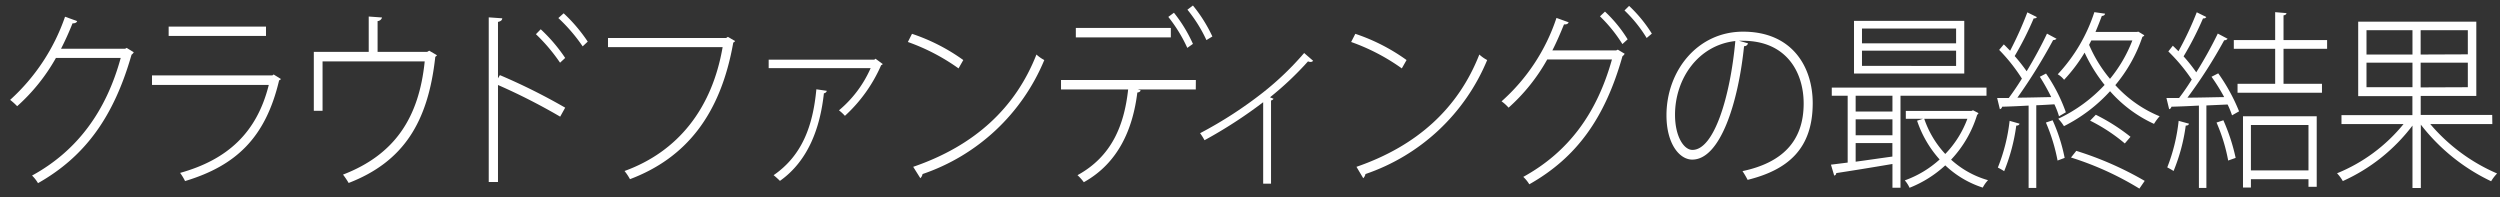
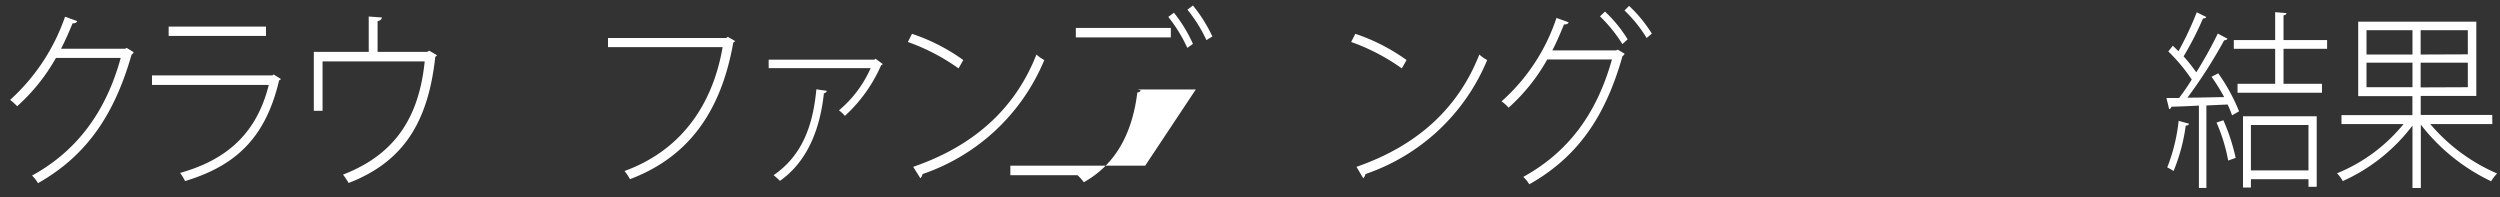
<svg xmlns="http://www.w3.org/2000/svg" id="レイヤー_1" data-name="レイヤー 1" viewBox="0 0 394.74 31.18">
  <rect x="0" y="0" width="394.74" height="31.18" fill="#333333" stroke="none" />
  <defs>
    <style>.cls-1{fill:#fff;}</style>
  </defs>
  <path class="cls-1" d="M21.12,8.25a1.2,1.2,0,0,1-.35.39C18,18.33,13.53,24.66,6,28.92a5.58,5.58,0,0,0-.94-1.2c7.18-3.93,11.71-10.2,14-18.57H8.83a29.62,29.62,0,0,1-6.12,7.62,9.76,9.76,0,0,0-1.11-1A31.53,31.53,0,0,0,10.27,2.64l1.91.69c-.08.27-.38.36-.73.36-.56,1.41-1.16,2.73-1.81,4H19.77L20,7.56Z" />
  <path class="cls-1" d="M44.36,12.48a.72.72,0,0,1-.29.21c-2.14,9.06-6.81,13.47-14.85,15.9a8.49,8.49,0,0,0-.78-1.29c7.5-2.1,12.12-6.36,14-13.89H24v-1.5H43l.21-.15ZM42,5.67H26.63V4.2H42Z" />
  <path class="cls-1" d="M58.22,2.61l2.1.15a.77.77,0,0,1-.7.57V8.19h7.83L67.77,8,69,8.73a1,1,0,0,1-.27.24c-1.13,10.38-5.07,16.59-13.68,19.92a12.77,12.77,0,0,0-.89-1.32c8.18-3.15,12-9,12.9-17.88H50.93v7.8H49.55V8.19h8.67Z" />
-   <path class="cls-1" d="M88.45,18.42a95.59,95.59,0,0,0-9.82-5V28.74H77.17v-26l2.13.15c0,.3-.24.48-.67.57v8.91l.3-.51A95.19,95.19,0,0,1,89.24,17ZM85.38,4.62a25.78,25.78,0,0,1,3.86,4.53l-.81.75a27.79,27.79,0,0,0-3.81-4.5ZM89,2.1A25.07,25.07,0,0,1,92.8,6.57L92,7.32a26.37,26.37,0,0,0-3.84-4.47Z" />
  <path class="cls-1" d="M116.07,6.48a.65.65,0,0,1-.29.24c-2,11.4-7.48,18.24-16.31,21.57A8.52,8.52,0,0,0,98.61,27c8.45-3.06,13.82-9.87,15.49-19.56H96V6h18.65l.27-.18Z" />
  <path class="cls-1" d="M139.38,10.11a.39.39,0,0,1-.25.18,23.58,23.58,0,0,1-5.72,8,7,7,0,0,0-.94-.87,18.2,18.2,0,0,0,5-6.66H121.37V9.42h16.68l.19-.15Zm-8.83,4.23a.53.53,0,0,1-.46.39c-.59,5.46-2.48,10.68-6.94,13.83-.24-.24-.7-.66-1-.9,4.49-3.09,6.21-7.77,6.75-13.56Z" />
  <path class="cls-1" d="M144,5.34a30.07,30.07,0,0,1,8.1,4.14l-.75,1.32a32.16,32.16,0,0,0-8-4.17Zm.19,21C153.93,23,160.36,17,163.65,8.61a5.71,5.71,0,0,0,1.24.87,31.92,31.92,0,0,1-19.22,18,1.26,1.26,0,0,1-.35.66Z" />
-   <path class="cls-1" d="M188.81,14.13h-9.15l.43.12c0,.18-.21.33-.51.36-.7,5.67-2.94,11.1-8.45,14.16a7.35,7.35,0,0,0-1-1.11c5.37-2.94,7.37-7.8,8-13.53h-10.6v-1.5h21.29Zm-3.94-8.22h-15V4.41h15Zm.49-3.9a22.62,22.62,0,0,1,3,4.92l-.89.63a23.09,23.09,0,0,0-3-4.89Zm3-1.14a23.24,23.24,0,0,1,3.07,4.89l-.94.57a22.61,22.61,0,0,0-3-4.8Z" />
-   <path class="cls-1" d="M207.34,9.6a.51.51,0,0,1-.41.18,1,1,0,0,1-.4-.09,49.55,49.55,0,0,1-6,5.67l.56.24a.67.67,0,0,1-.4.27V29h-1.24V16.14a73,73,0,0,1-9.26,6,9.86,9.86,0,0,0-.7-1.11,65,65,0,0,0,10-6.48,46.24,46.24,0,0,0,6.43-6.18Z" />
+   <path class="cls-1" d="M188.81,14.13h-9.15l.43.12c0,.18-.21.33-.51.36-.7,5.67-2.94,11.1-8.45,14.16a7.35,7.35,0,0,0-1-1.11h-10.6v-1.5h21.29Zm-3.94-8.22h-15V4.41h15Zm.49-3.9a22.62,22.62,0,0,1,3,4.92l-.89.63a23.09,23.09,0,0,0-3-4.89Zm3-1.14a23.24,23.24,0,0,1,3.07,4.89l-.94.57a22.61,22.61,0,0,0-3-4.8Z" />
  <path class="cls-1" d="M214,5.34a30.15,30.15,0,0,1,8.09,4.14l-.75,1.32a32.16,32.16,0,0,0-8-4.17Zm.18,21C223.86,23,230.29,17,233.58,8.61a5.71,5.71,0,0,0,1.24.87,31.92,31.92,0,0,1-19.22,18,1.26,1.26,0,0,1-.35.66Z" />
  <path class="cls-1" d="M256.53,8.49a1.2,1.2,0,0,1-.35.39c-2.76,9.78-7.24,16-14.71,20.22a5.48,5.48,0,0,0-.95-1.17c7.13-3.93,11.61-10,14-18.54H244.3A29.28,29.28,0,0,1,238.2,17a6.5,6.5,0,0,0-1.11-1,30.35,30.35,0,0,0,8.67-13.17l1.92.69c-.09.27-.38.36-.73.33-.57,1.41-1.19,2.85-1.84,4.11h10.07l.27-.12Zm-3.11-6.66A21.13,21.13,0,0,1,257,6.21l-.83.75a23,23,0,0,0-3.54-4.38Zm3.81-.9a21.76,21.76,0,0,1,3.59,4.38L260,6a21.29,21.29,0,0,0-3.5-4.35Z" />
-   <path class="cls-1" d="M276,6.84a.59.59,0,0,1-.62.45c-.92,9-3.78,17.91-8.18,17.91-2,0-4.07-2.46-4.07-7,0-7,4.88-13.2,12.09-13.2,7.85,0,11,5.67,11,11.28,0,7.17-3.86,10.53-10.28,12.12-.16-.33-.54-1-.81-1.38,6.23-1.32,9.66-4.68,9.66-10.68,0-5-2.78-9.9-9.58-9.9a4.09,4.09,0,0,0-.62,0Zm-2-.36c-5.91.66-9.52,6-9.52,11.64,0,3.45,1.4,5.55,2.75,5.55C270.68,23.67,273.22,15.12,274,6.48Z" />
-   <path class="cls-1" d="M313.66,15.12H300.08V29.64h-1.27V25.89c-3.34.57-6.69,1.11-8.88,1.44a.37.37,0,0,1-.32.39L289.1,26l2.64-.33V15.12h-2.51V13.83h24.43ZM310.15,3.3v8.31H292.74V3.3ZM298.81,17.61V15.12H293v2.49Zm0,3.75V18.84H293v2.52ZM293,22.59v2.94c1.81-.24,3.81-.54,5.8-.81V22.59ZM308.86,6.84V4.5H294V6.84Zm0,3.57V8H294v2.4Zm2.67,7,.86.45a.5.5,0,0,1-.21.27,18,18,0,0,1-4.11,7.08,14.56,14.56,0,0,0,5.83,3.24,5.16,5.16,0,0,0-.83,1.17,15.46,15.46,0,0,1-5.92-3.51,18.19,18.19,0,0,1-5.64,3.54,4.82,4.82,0,0,0-.75-1.17,16.39,16.39,0,0,0,5.5-3.3,17.41,17.41,0,0,1-3.56-6.12l.92-.3h-2.7V17.52h10.36Zm-7.7,1.35a15.48,15.48,0,0,0,3.32,5.55,16,16,0,0,0,3.49-5.55Z" />
-   <path class="cls-1" d="M323.06,11.61a25.94,25.94,0,0,1,3.13,6.12l-1.08.63a13,13,0,0,0-.73-1.89c-1,.06-1.91.12-2.86.15V29.67h-1.21v-13c-1.6.09-3.05.15-4.19.18a.45.45,0,0,1-.35.39l-.43-1.77,1.84,0c.64-.87,1.37-1.92,2.07-3.06a27.17,27.17,0,0,0-3.59-4.53l.73-.87c.33.3.65.66,1,1a55.63,55.63,0,0,0,2.72-6.06l1.51.75c-.08.15-.24.21-.51.21a49.86,49.86,0,0,1-3,5.94A27.34,27.34,0,0,1,320,11.25c1.21-2,2.4-4.2,3.21-5.94l1.51.81a.73.73,0,0,1-.54.21,85,85,0,0,1-5.64,9.09c1.65,0,3.51-.06,5.34-.09a31.56,31.56,0,0,0-1.8-3.21Zm-4.18,7.92c-.06.21-.22.3-.52.3a29.29,29.29,0,0,1-1.91,7.2,8.36,8.36,0,0,0-1-.57,28.16,28.16,0,0,0,1.86-7.38Zm6,5.82a28.2,28.2,0,0,0-1.84-6l1.06-.36A27.11,27.11,0,0,1,326,24.93ZM337.64,5l.94.57a.48.48,0,0,1-.3.24A23.57,23.57,0,0,1,334,13.44a19.27,19.27,0,0,0,7,4.92,7.46,7.46,0,0,0-.89,1.2,20.67,20.67,0,0,1-6.94-5.16,25,25,0,0,1-7.28,5.52,7.28,7.28,0,0,0-.9-1.17,23.87,23.87,0,0,0,7.32-5.34,25,25,0,0,1-3.16-5.1,24.91,24.91,0,0,1-3.24,4.29,3.51,3.51,0,0,0-1-.87,26.18,26.18,0,0,0,5.78-9.81l1.7.24c-.06.21-.19.33-.52.36-.29.78-.62,1.62-1,2.52h6.53Zm.16,24.78A48.09,48.09,0,0,0,327,24.87l.84-1.05a52.49,52.49,0,0,1,10.8,4.74ZM330.21,6.39l-.35.69a21.57,21.57,0,0,0,3.3,5.37,22,22,0,0,0,3.53-6.06Zm5.29,16.26a27.38,27.38,0,0,0-5.48-3.6l.9-.93a30.49,30.49,0,0,1,5.48,3.48Z" />
  <path class="cls-1" d="M351.73,6.12a.64.64,0,0,1-.54.24,76.39,76.39,0,0,1-5.8,9.06c1.78,0,3.78-.06,5.8-.09a30.49,30.49,0,0,0-2-3.21l1.06-.54a28.62,28.62,0,0,1,3.29,6l-1.11.63a13.49,13.49,0,0,0-.7-1.71l-3.35.15V29.67H347.2v-13c-1.65.09-3.16.15-4.35.18a.45.45,0,0,1-.35.39l-.43-1.77,2,0a34.61,34.61,0,0,0,2-2.91,27.9,27.9,0,0,0-3.7-4.44l.71-.9c.29.27.59.57.89.87a51,51,0,0,0,2.89-6.15l1.51.75a.49.49,0,0,1-.52.21,49.65,49.65,0,0,1-3.07,6,25.57,25.57,0,0,1,2,2.52,64.35,64.35,0,0,0,3.4-6.12Zm-6.1,13.41c-.05.21-.21.3-.51.3A28.83,28.83,0,0,1,343.2,27a11.16,11.16,0,0,0-1-.57A28.16,28.16,0,0,0,344,19.08Zm6.19,5.82a27.09,27.09,0,0,0-1.84-6l1.08-.36A30.16,30.16,0,0,1,353,24.93ZM367.44,7.71h-6.88v5.52h6.07v1.41H353.3V13.23h5.94V7.71h-6.53V6.33h6.53V1.92l1.78.15c0,.18-.14.3-.46.36v3.9h6.88Zm-13.28,21.9V18.36H365.8V29.49h-1.3v-1.2h-9.09v1.32Zm10.34-9.87h-9.09v7.17h9.09Z" />
  <path class="cls-1" d="M393.53,19.59h-9.8a28.65,28.65,0,0,0,10.55,7.8,6.78,6.78,0,0,0-.94,1.23,30.66,30.66,0,0,1-11.1-8.94v10h-1.32V19.83a28.38,28.38,0,0,1-11,8.76,6.31,6.31,0,0,0-.91-1.23,26.3,26.3,0,0,0,10.5-7.77h-9.8V18.18h11.2v-3h-8.56V3.42H391V15.15h-8.78v3h11.29ZM373.66,4.77V8.61h7.26V4.77Zm0,9h7.26V9.9h-7.26Zm16-5.19V4.77h-7.45V8.61Zm0,5.19V9.9h-7.45v3.9Z" />
</svg>